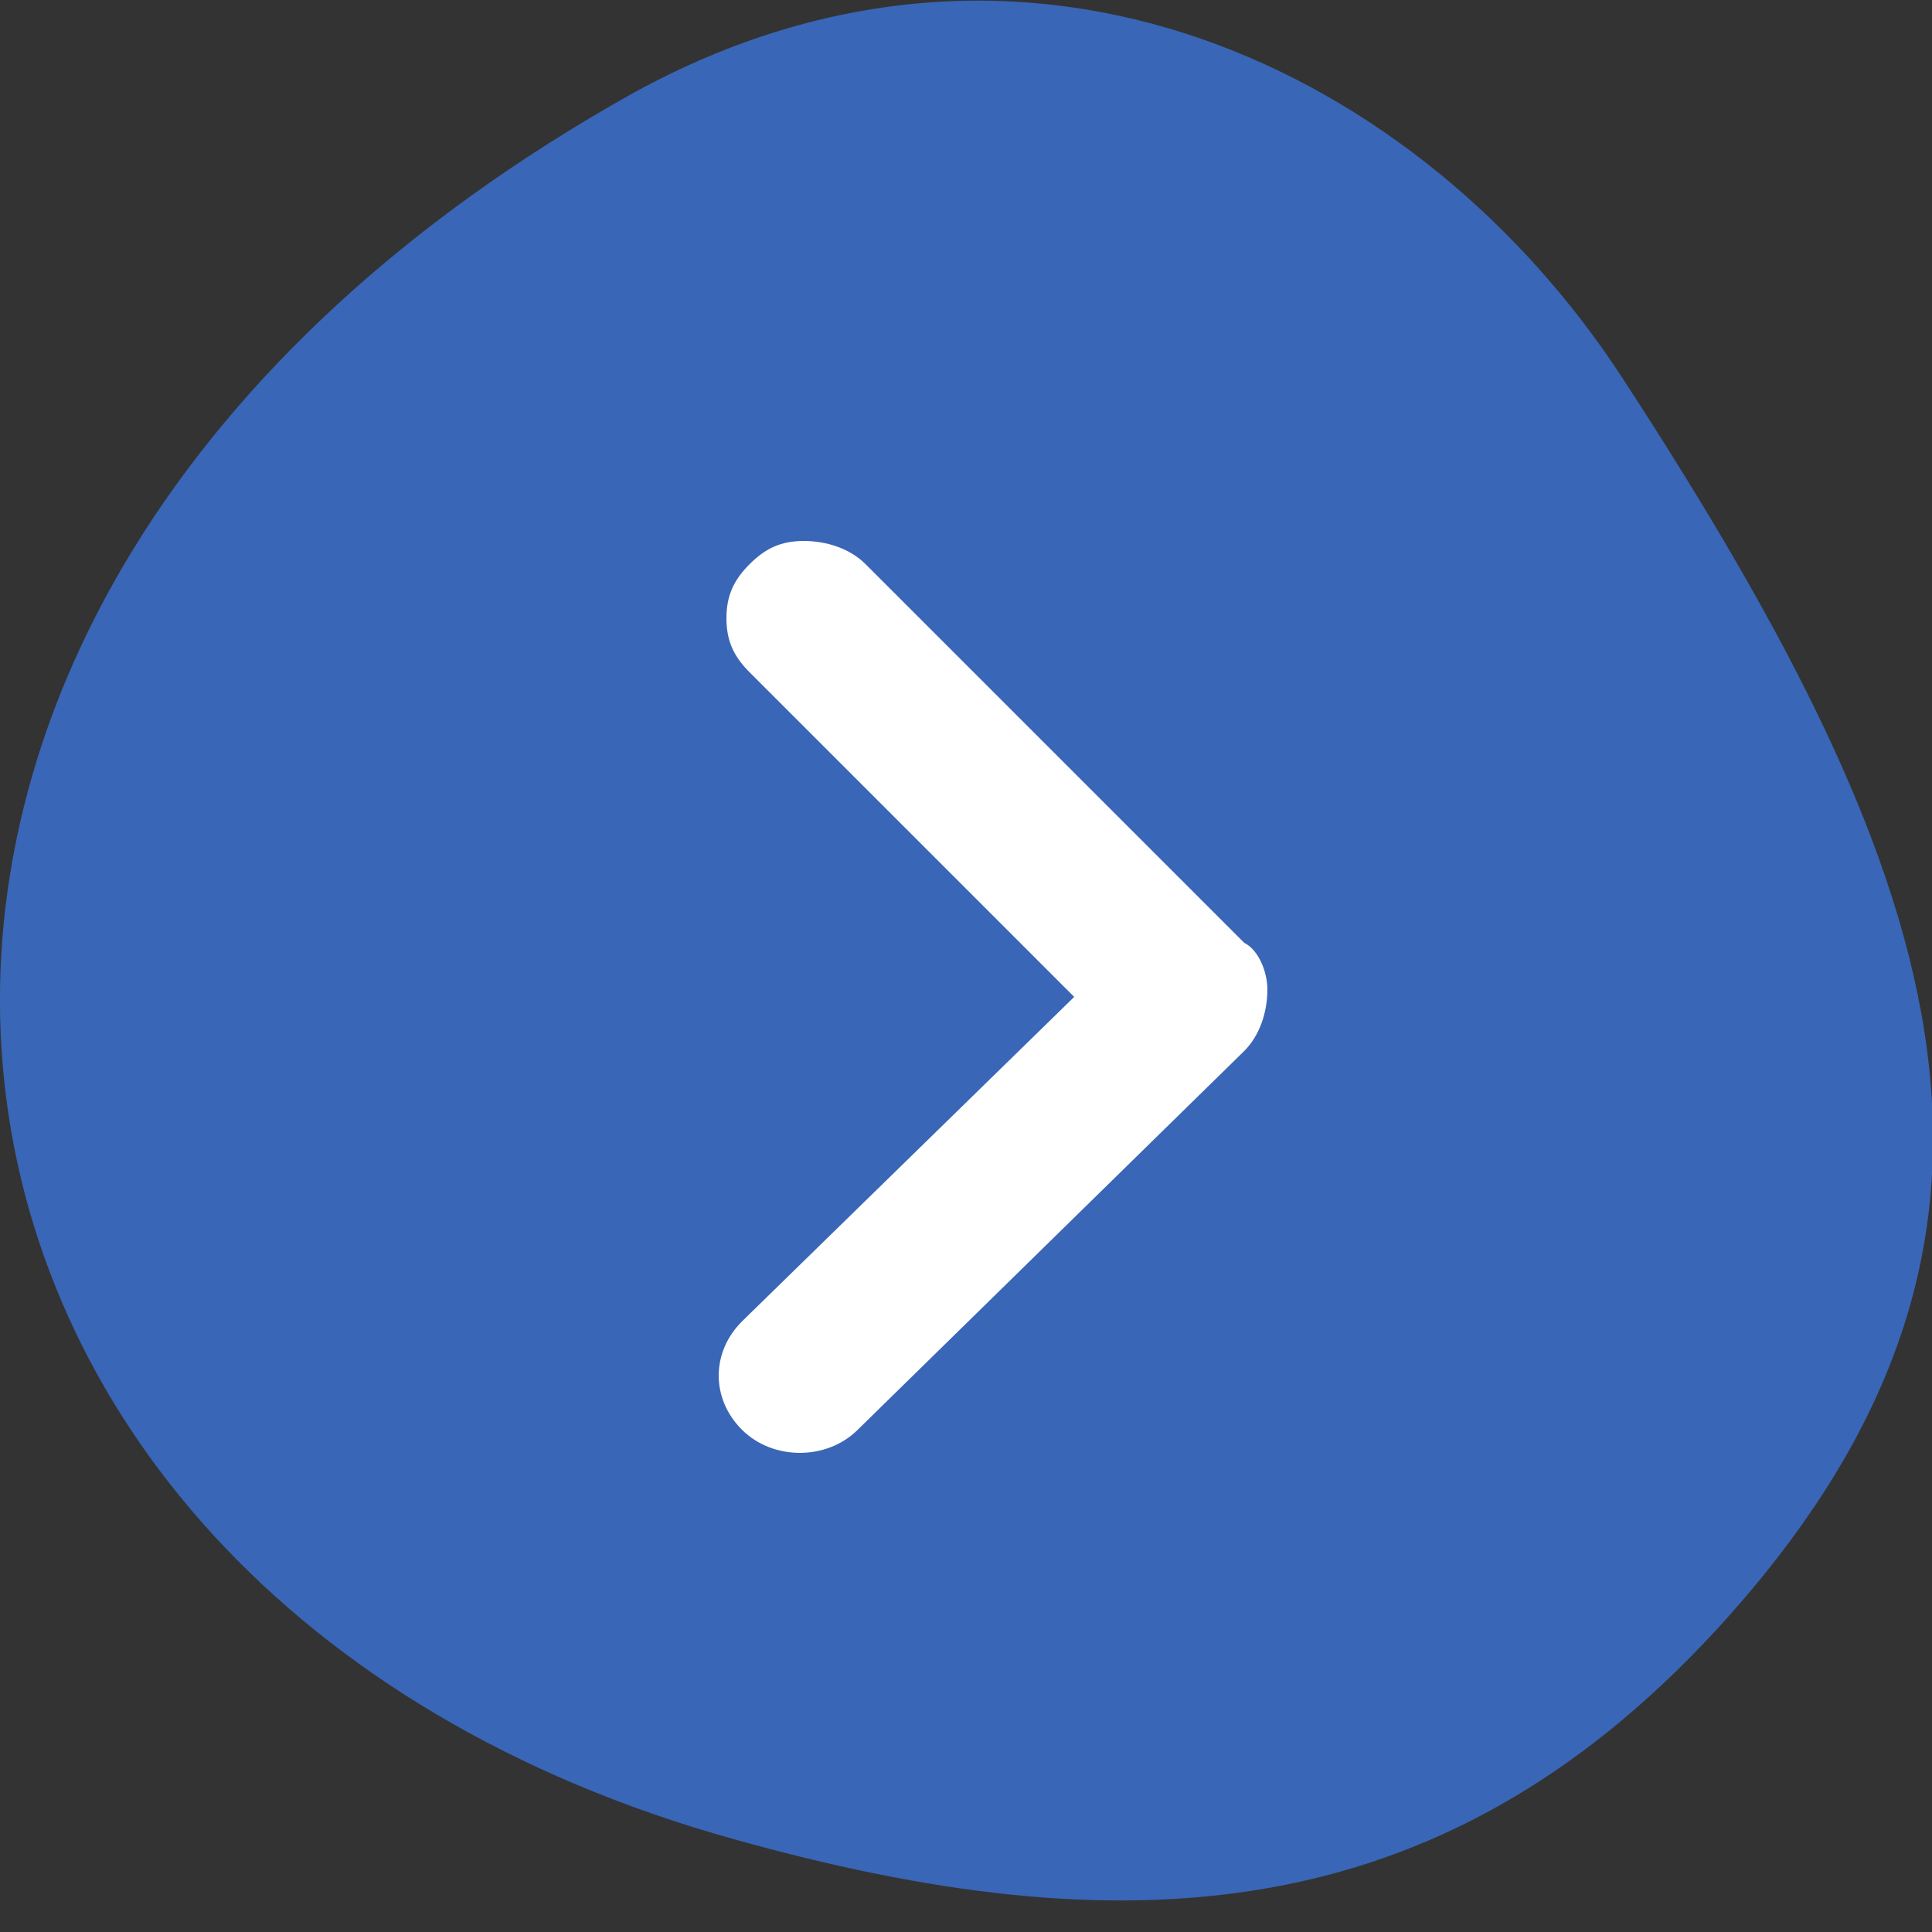
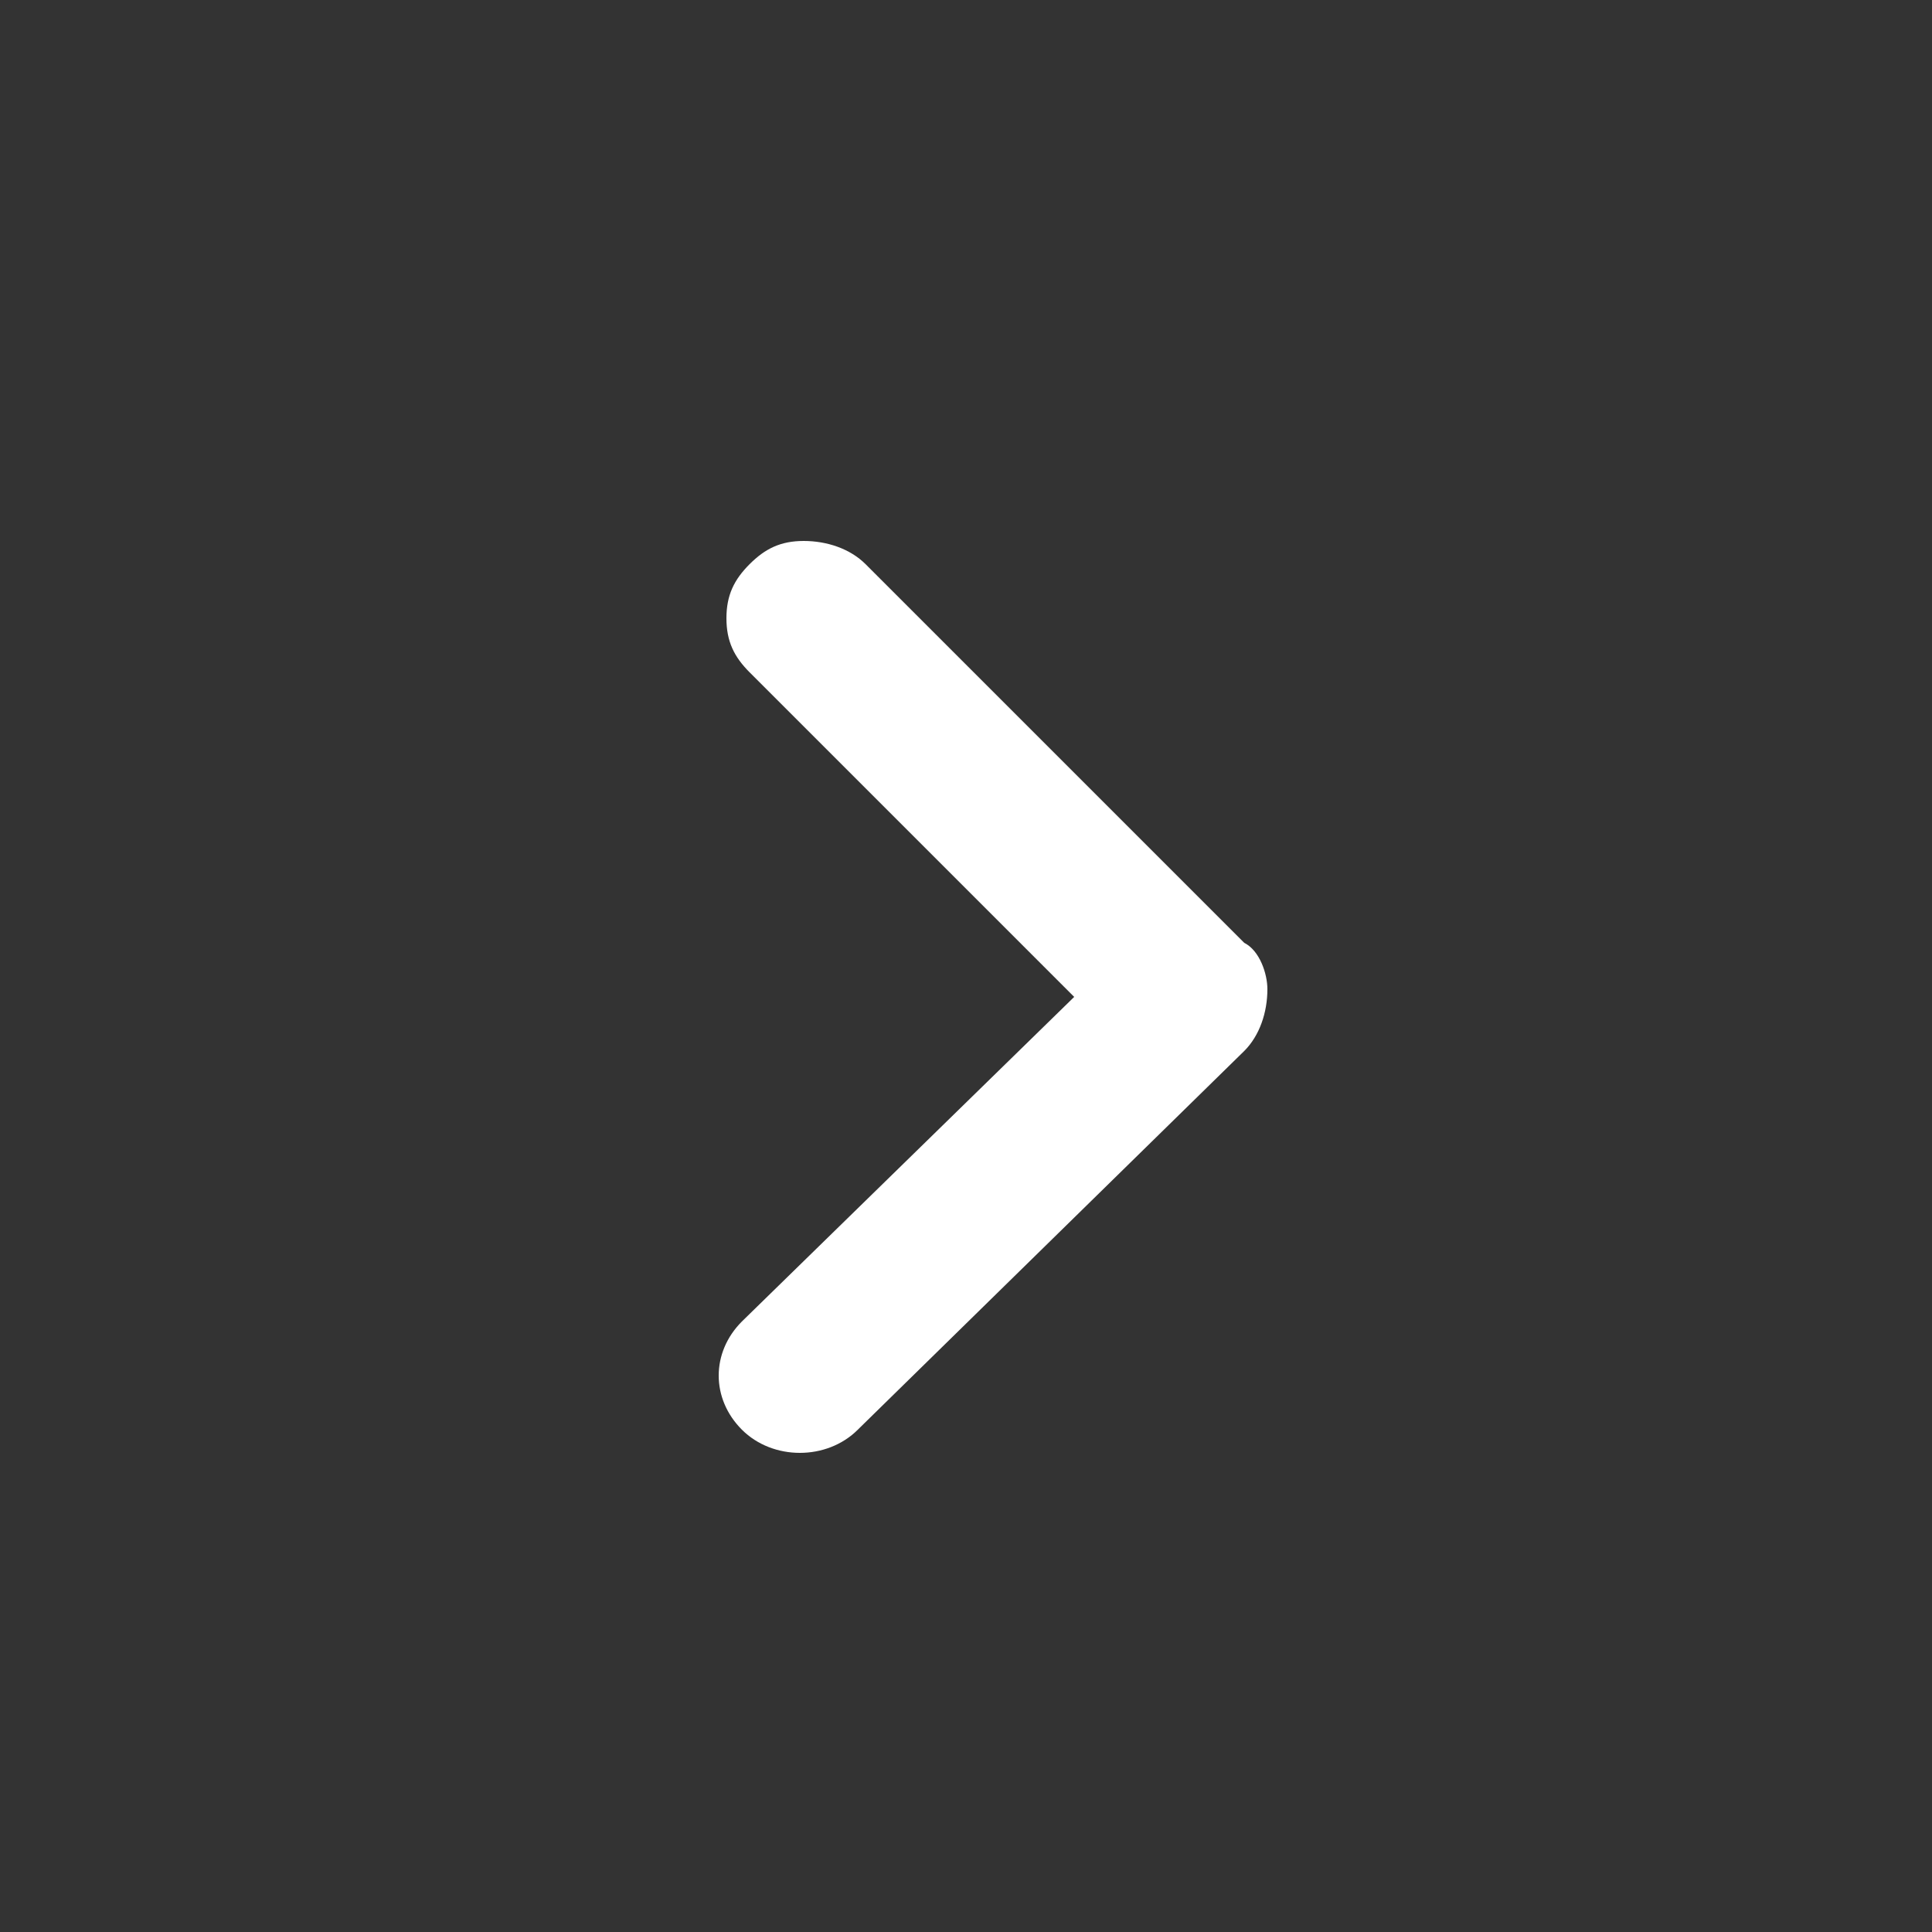
<svg xmlns="http://www.w3.org/2000/svg" version="1.1" id="Layer_1" x="0px" y="0px" viewBox="0 0 25 25" style="enable-background:new 0 0 25 25;" xml:space="preserve">
  <rect x="0" y="0" width="25" height="25" fill="#333333" stroke="none" />
  <style type="text/css">
	.st0{fill:#3966B6;}
	.st1{fill:#FFFFFF;}
</style>
-   <path class="st0" d="M21,4.9c4.3,6.6,5.8,11.2,1.2,16.2c-3.6,3.9-7.7,4.1-12.7,2.7C-2,20.6-3.8,7.9,8.2,1.2  C13.3-1.6,18.4,0.9,21,4.9z" />
  <path class="st1" d="M16.4,12.8c0-0.2-0.1-0.5-0.3-0.6l-4.9-4.9C11,7.1,10.7,7,10.4,7c-0.3,0-0.5,0.1-0.7,0.3C9.5,7.5,9.4,7.7,9.4,8  c0,0.3,0.1,0.5,0.3,0.7l4.2,4.2l-4.3,4.2c-0.4,0.4-0.4,1,0,1.4c0.4,0.4,1.1,0.4,1.5,0l5-4.9C16.3,13.4,16.4,13.1,16.4,12.8z" />
</svg>